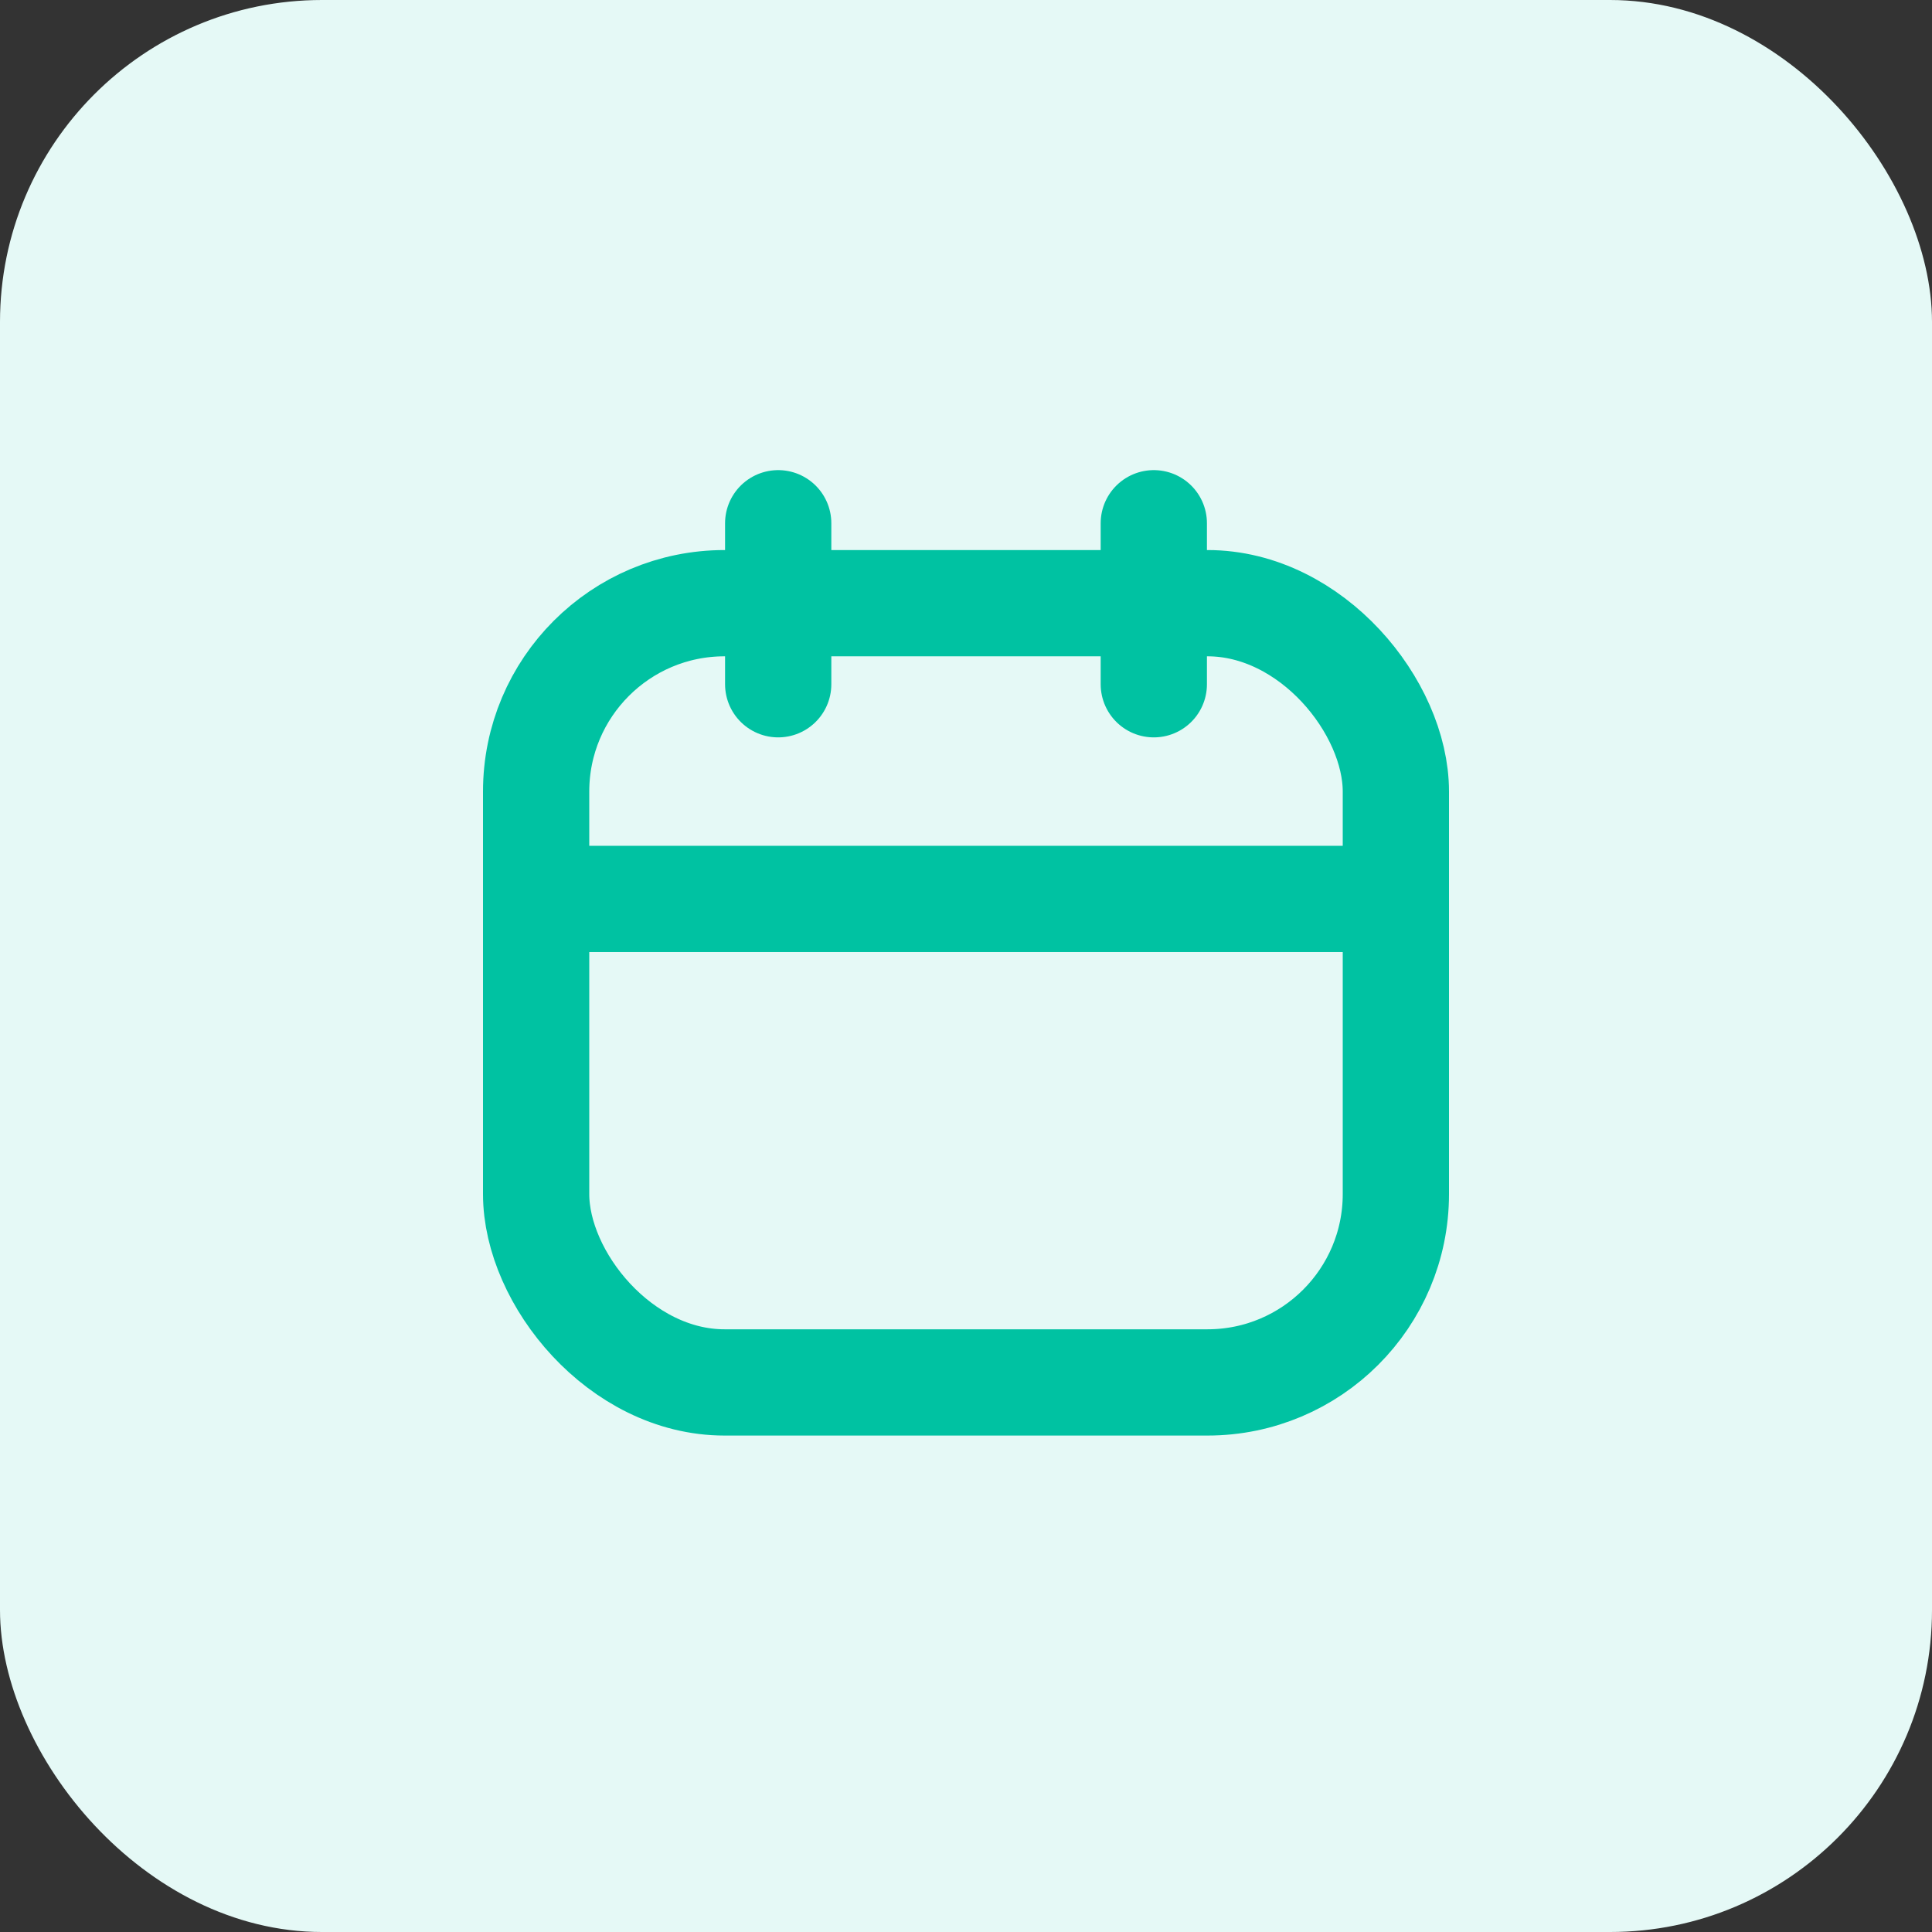
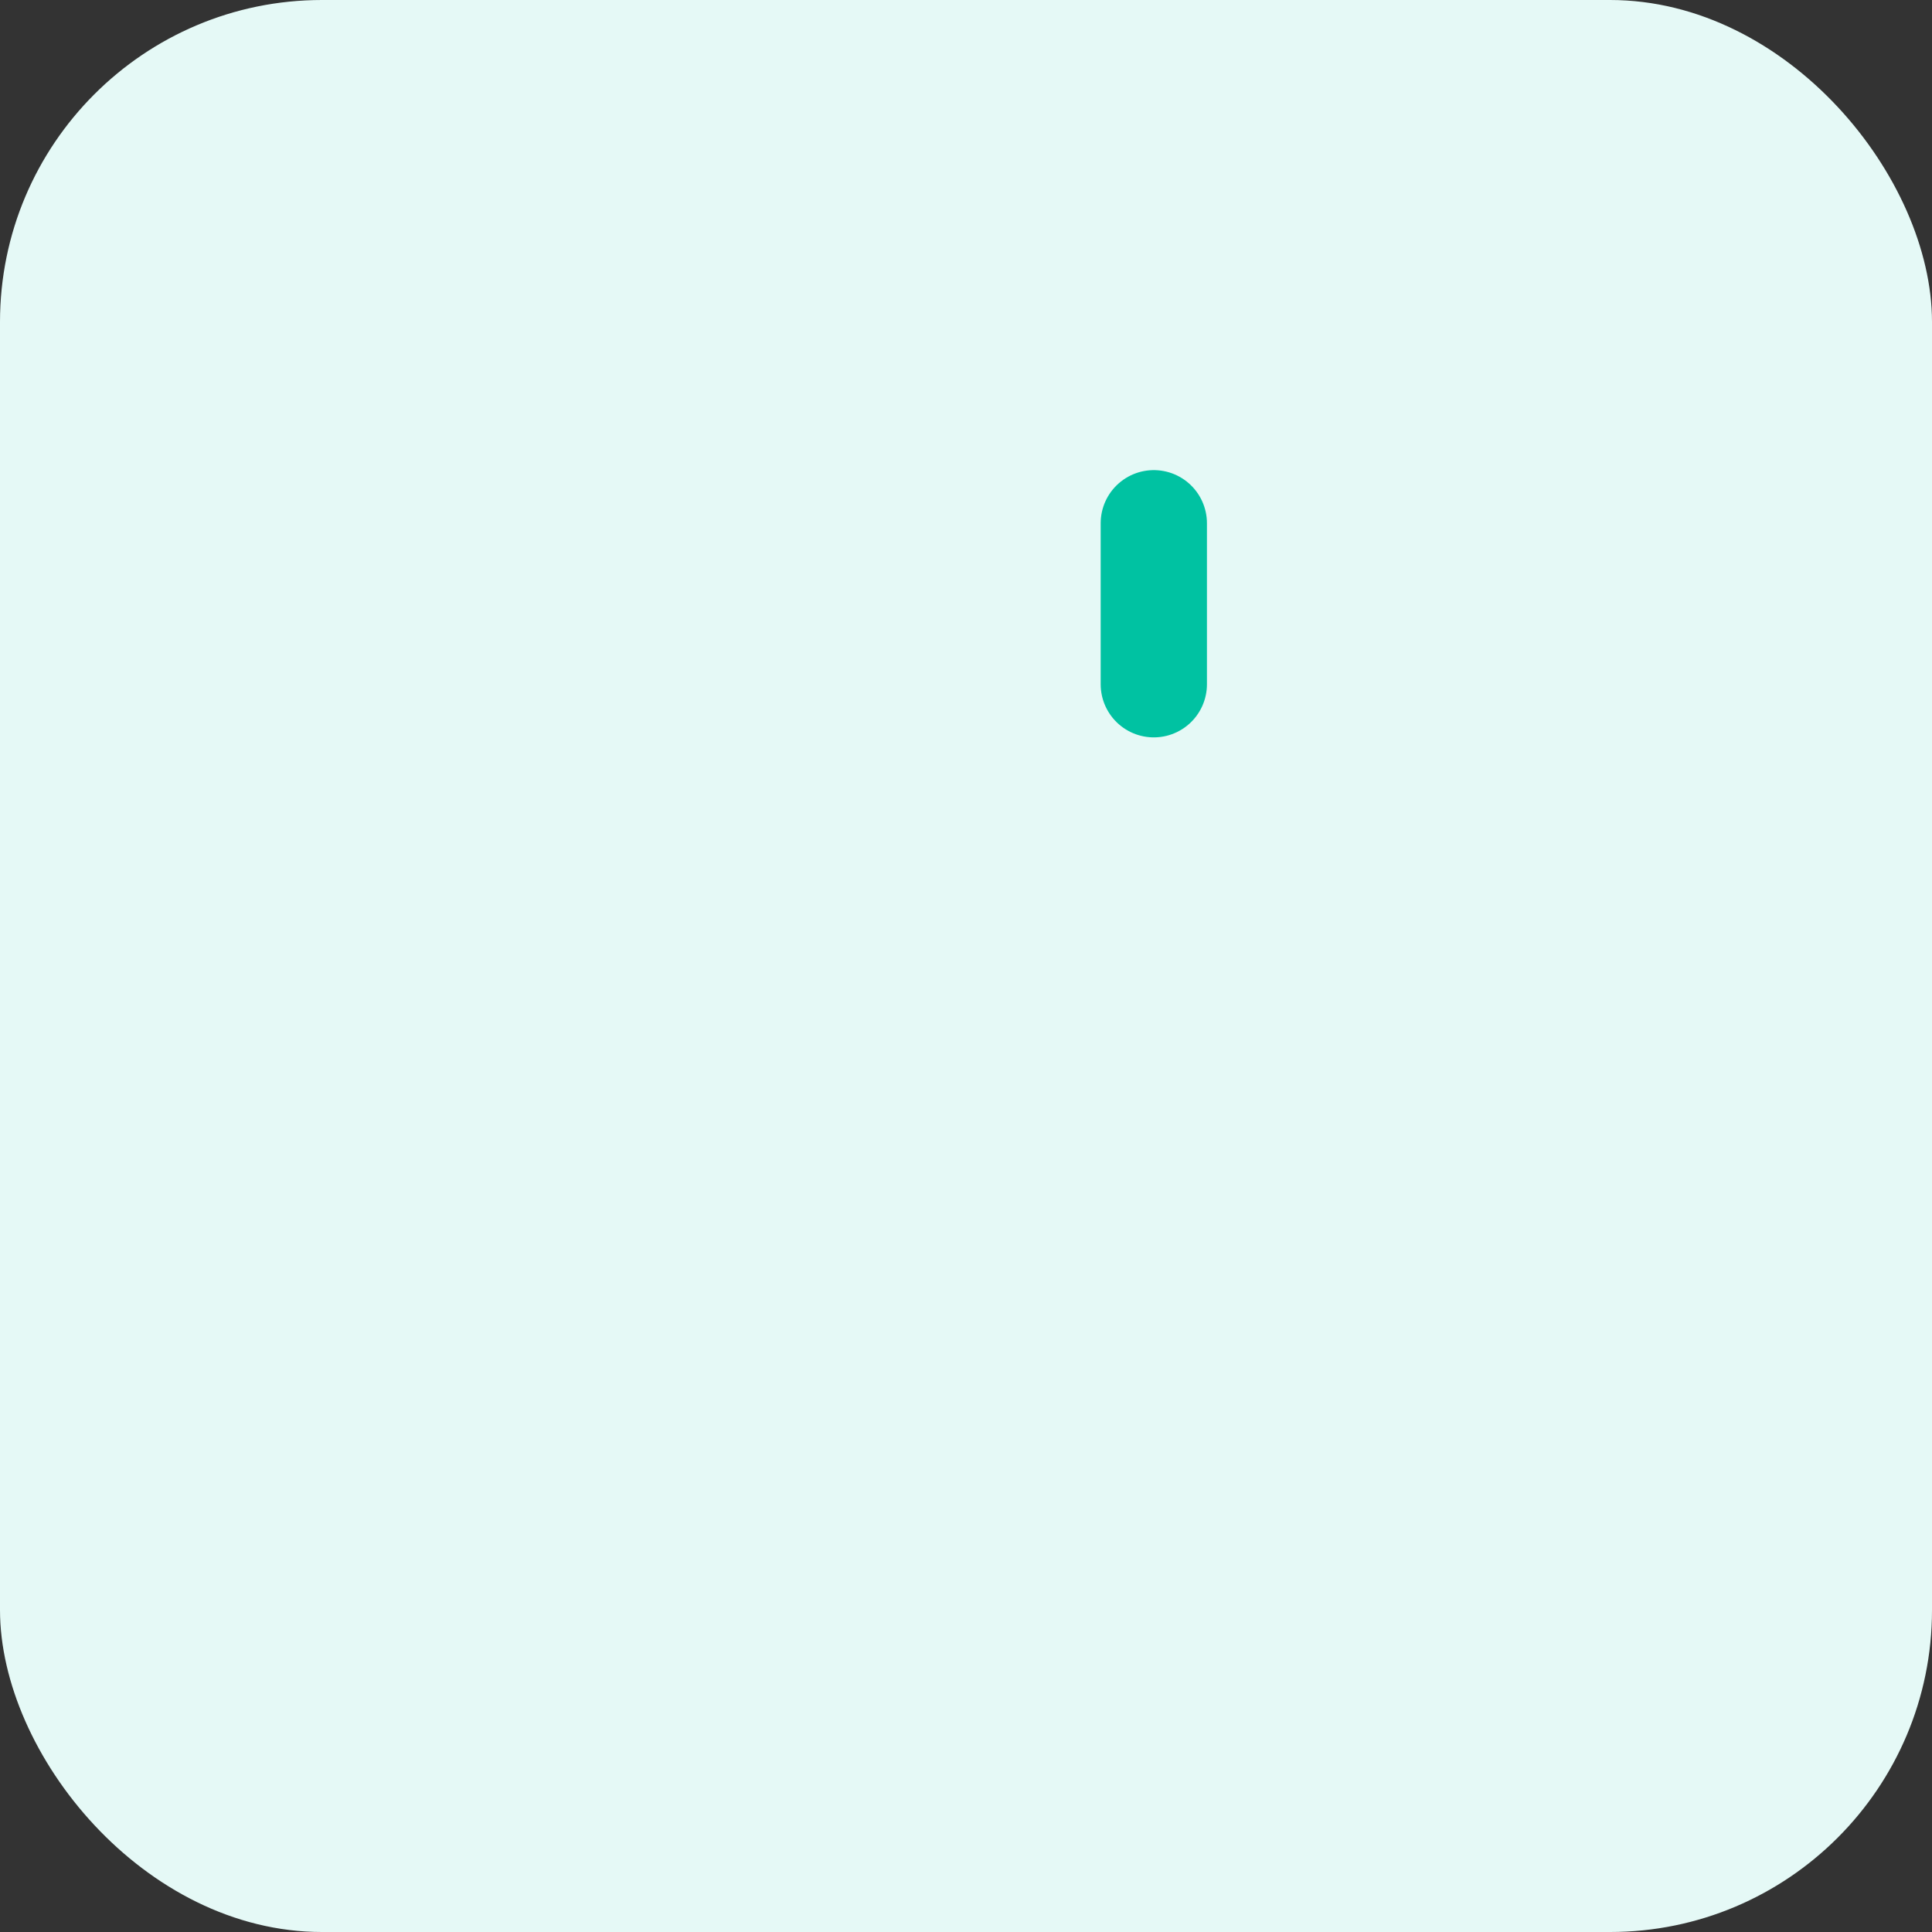
<svg xmlns="http://www.w3.org/2000/svg" width="24" height="24" viewBox="0 0 24 24" fill="none">
  <rect x="0" y="0" width="24" height="24" fill="#333333" stroke="none" />
  <rect width="24" height="24" rx="4" fill="#E5F9F6" />
-   <rect x="6.66" y="7.493" width="10.68" height="9.68" rx="2.34" stroke="#00C2A2" stroke-width="1.32" />
-   <path d="M6.667 11.167H17" stroke="#00C2A2" stroke-width="1.32" />
-   <path d="M9.667 6.5V8.5" stroke="#00C2A2" stroke-width="1.32" stroke-linecap="round" />
  <path d="M14.333 6.5V8.5" stroke="#00C2A2" stroke-width="1.32" stroke-linecap="round" />
</svg>